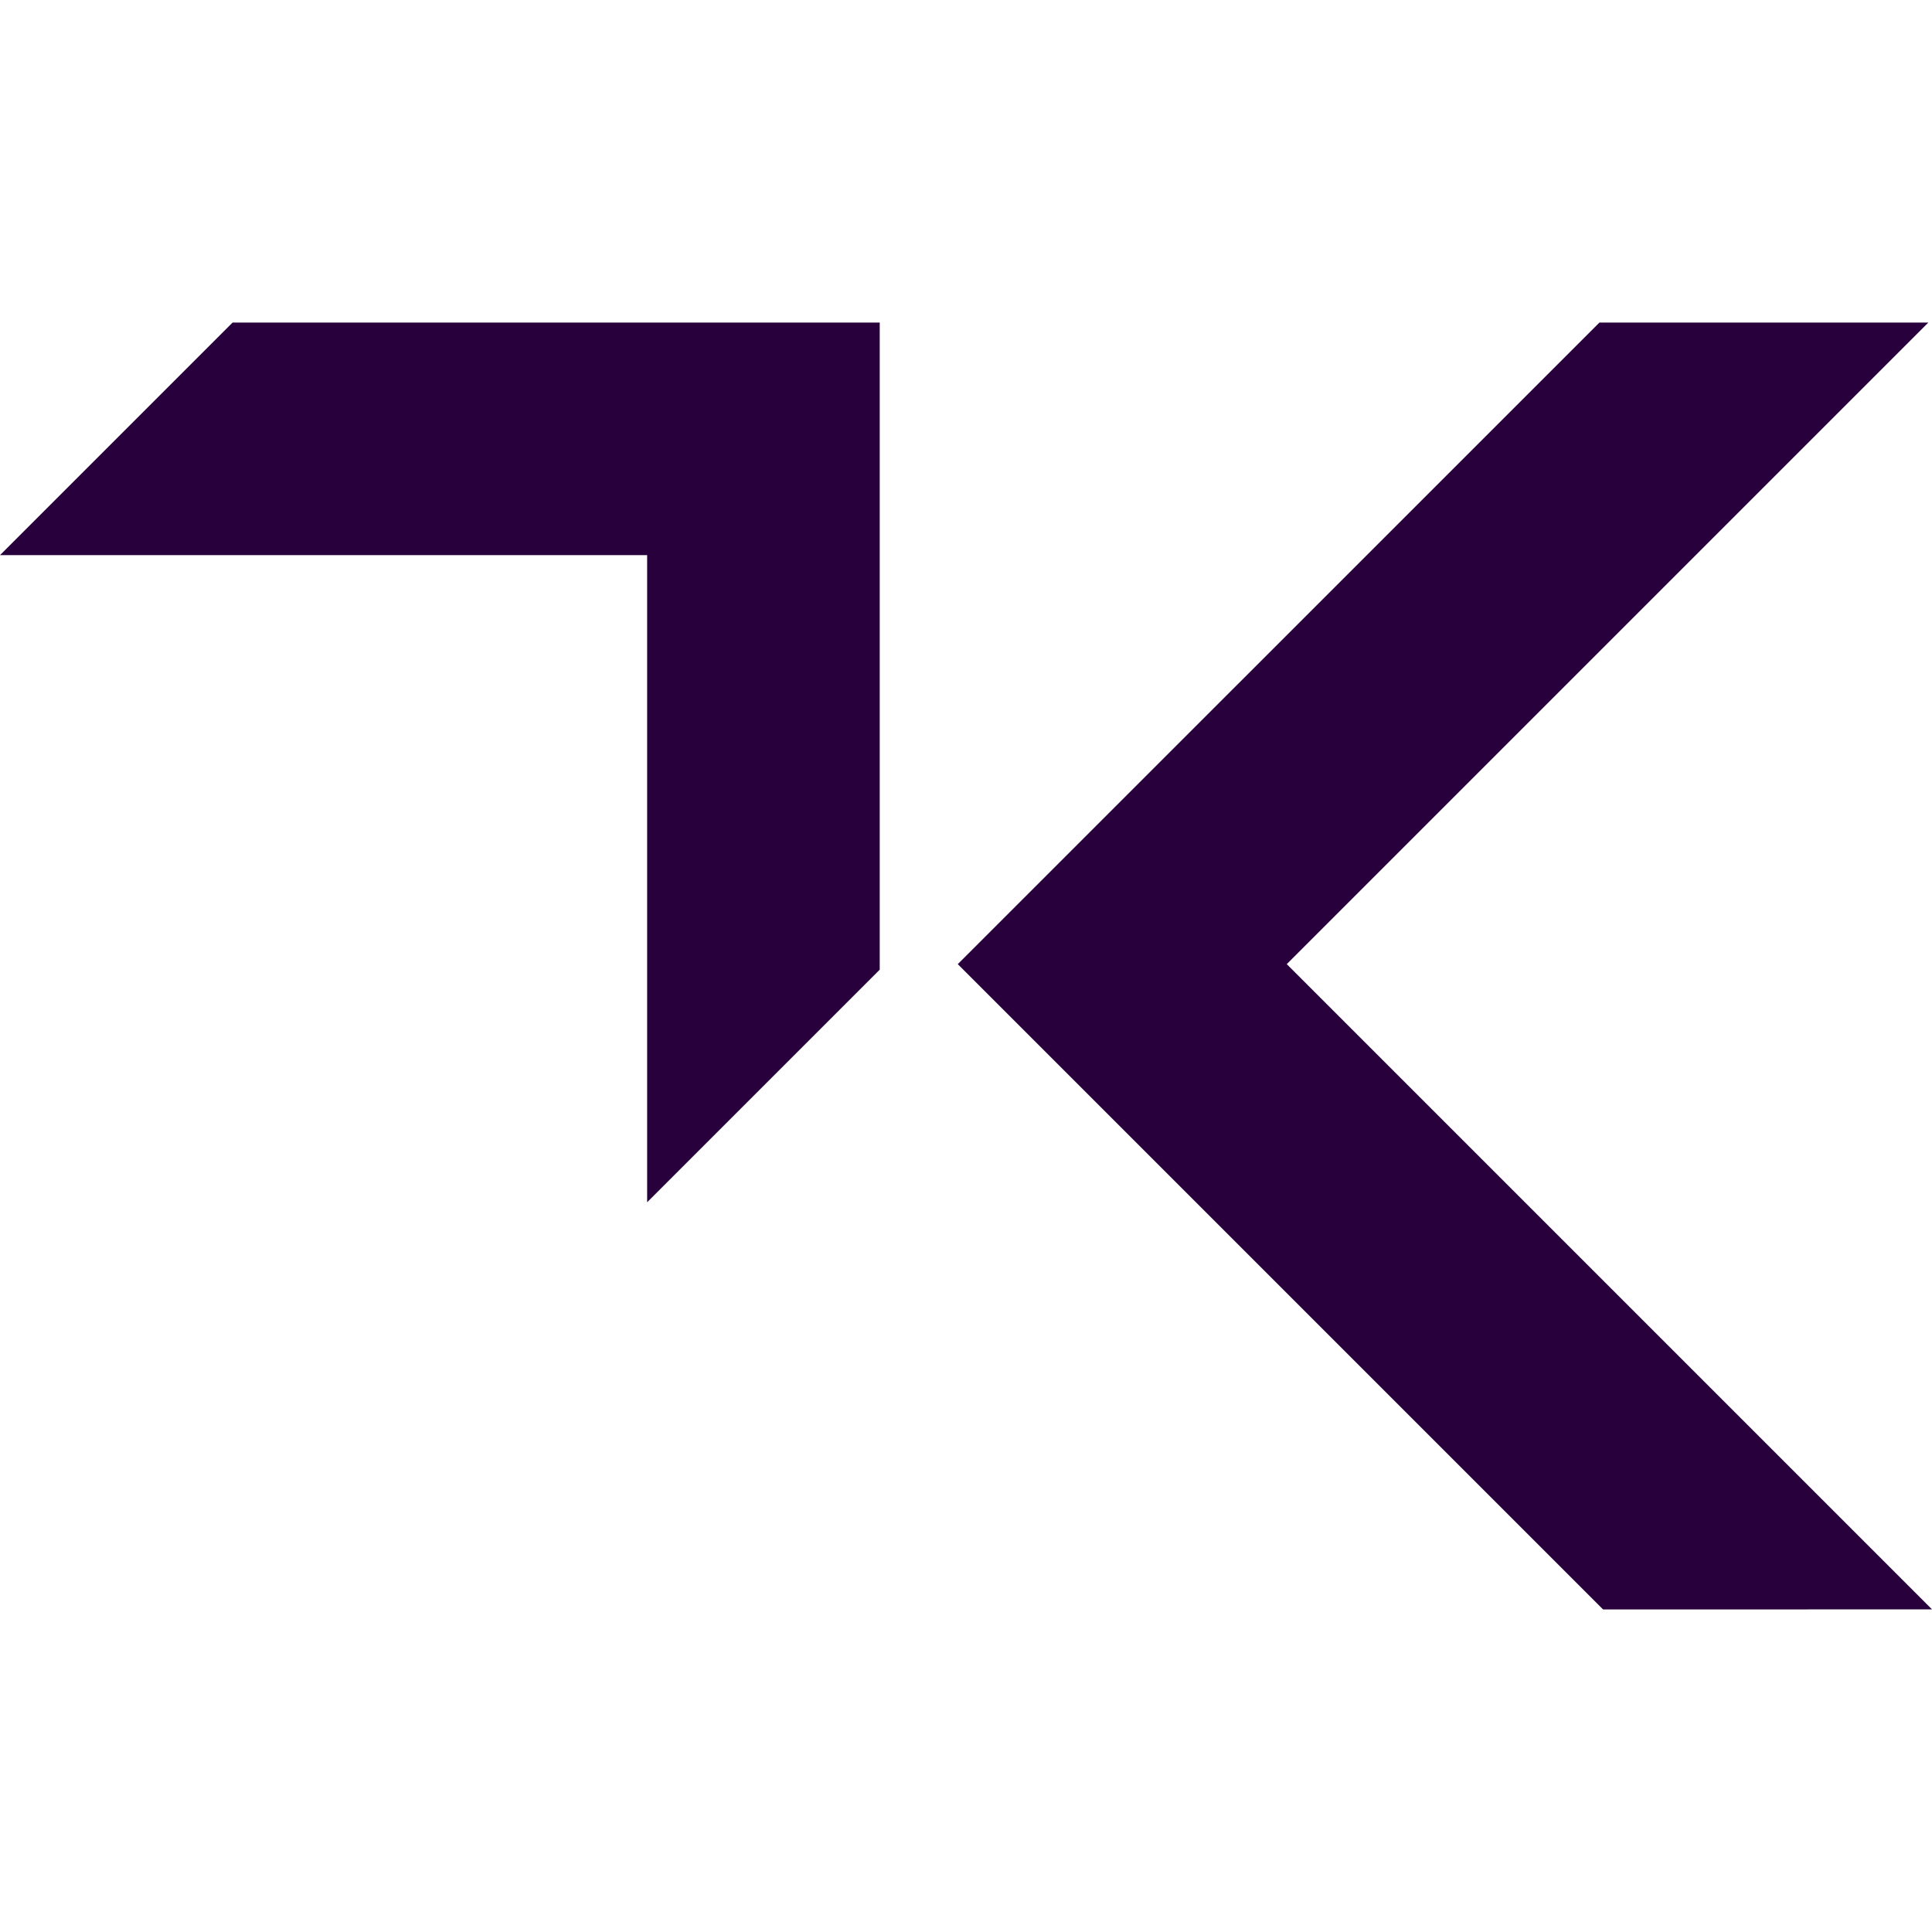
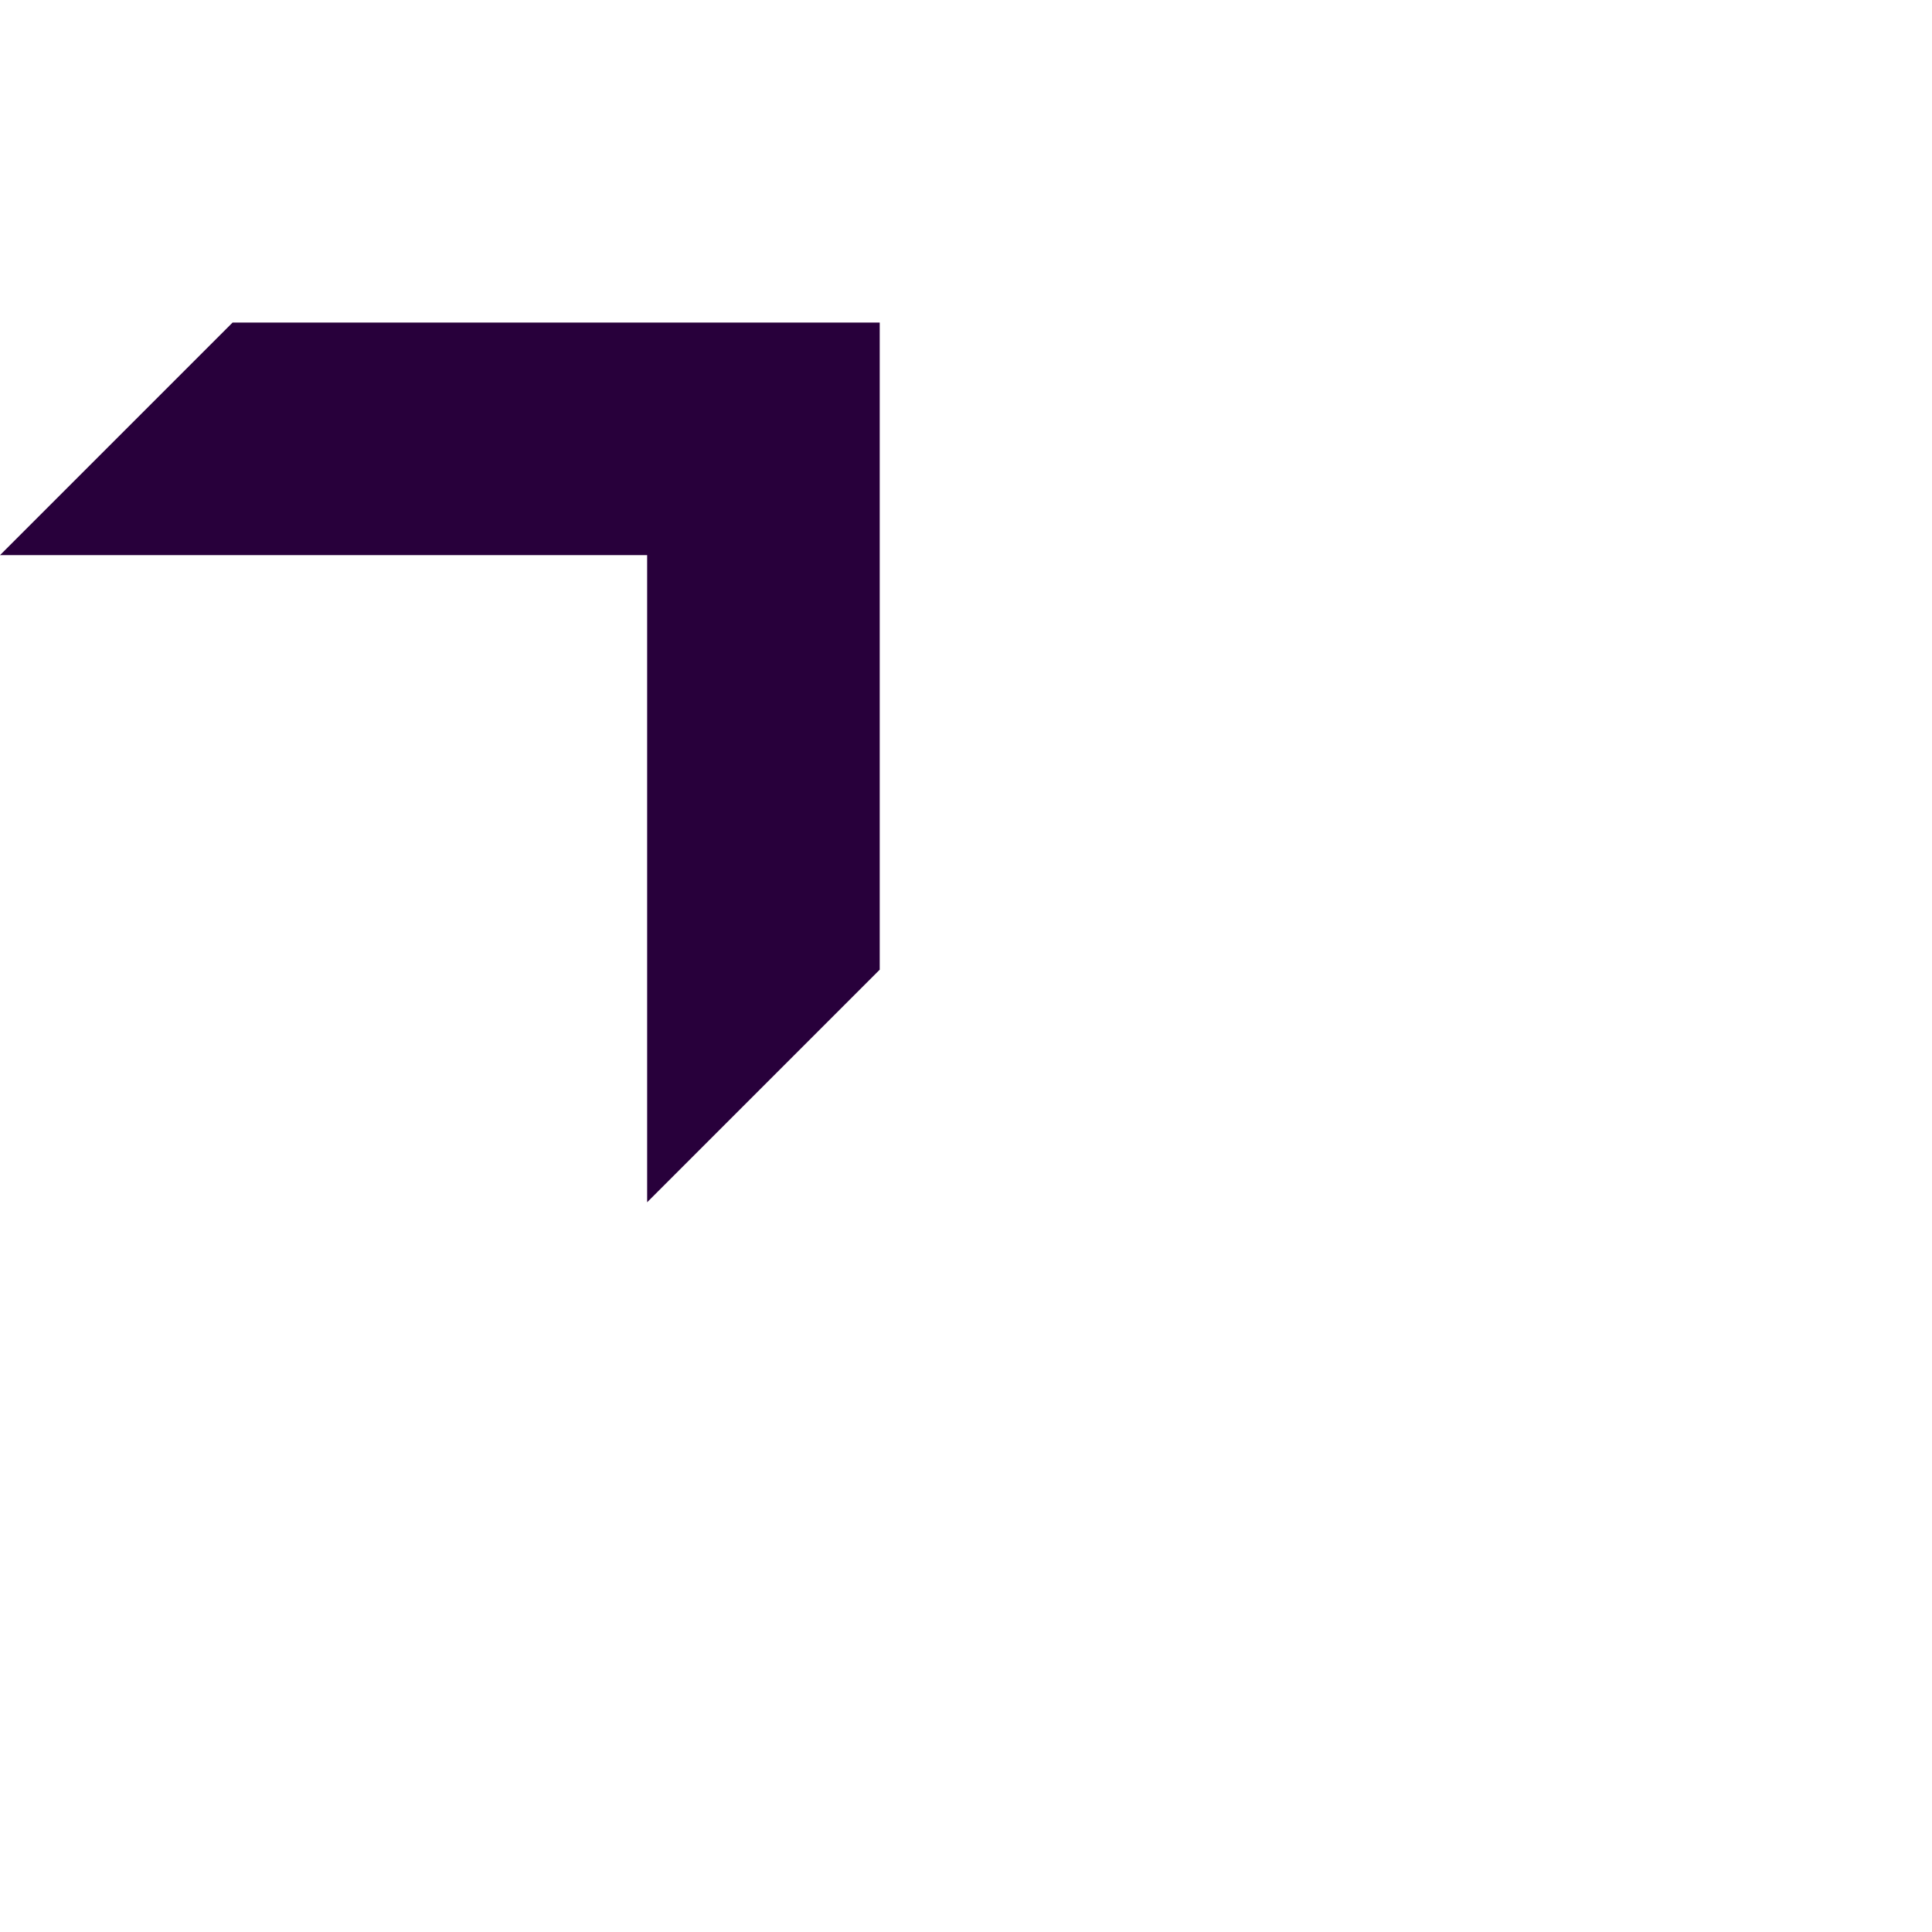
<svg xmlns="http://www.w3.org/2000/svg" version="1.1" width="264.57" height="264.57">
  <svg id="SvgjsSvg1001" viewBox="0 0 264.57 176.23">
    <defs>
      <style>
      .cls-1 {
        fill: #28003b;
      }
    </style>
    </defs>
-     <polygon class="cls-1" points="219.53 176.23 264.57 176.22 176.21 87.86 264.07 0 219.03 0 131.16 87.86 219.53 176.23" />
    <polygon class="cls-1" points="31.85 0 0 31.85 88.62 31.85 88.62 120.47 120.47 88.62 120.47 0 31.85 0" />
  </svg>
  <style>@media (prefers-color-scheme: light) { :root { filter: none; } }
@media (prefers-color-scheme: dark) { :root { filter: none; } }
</style>
</svg>